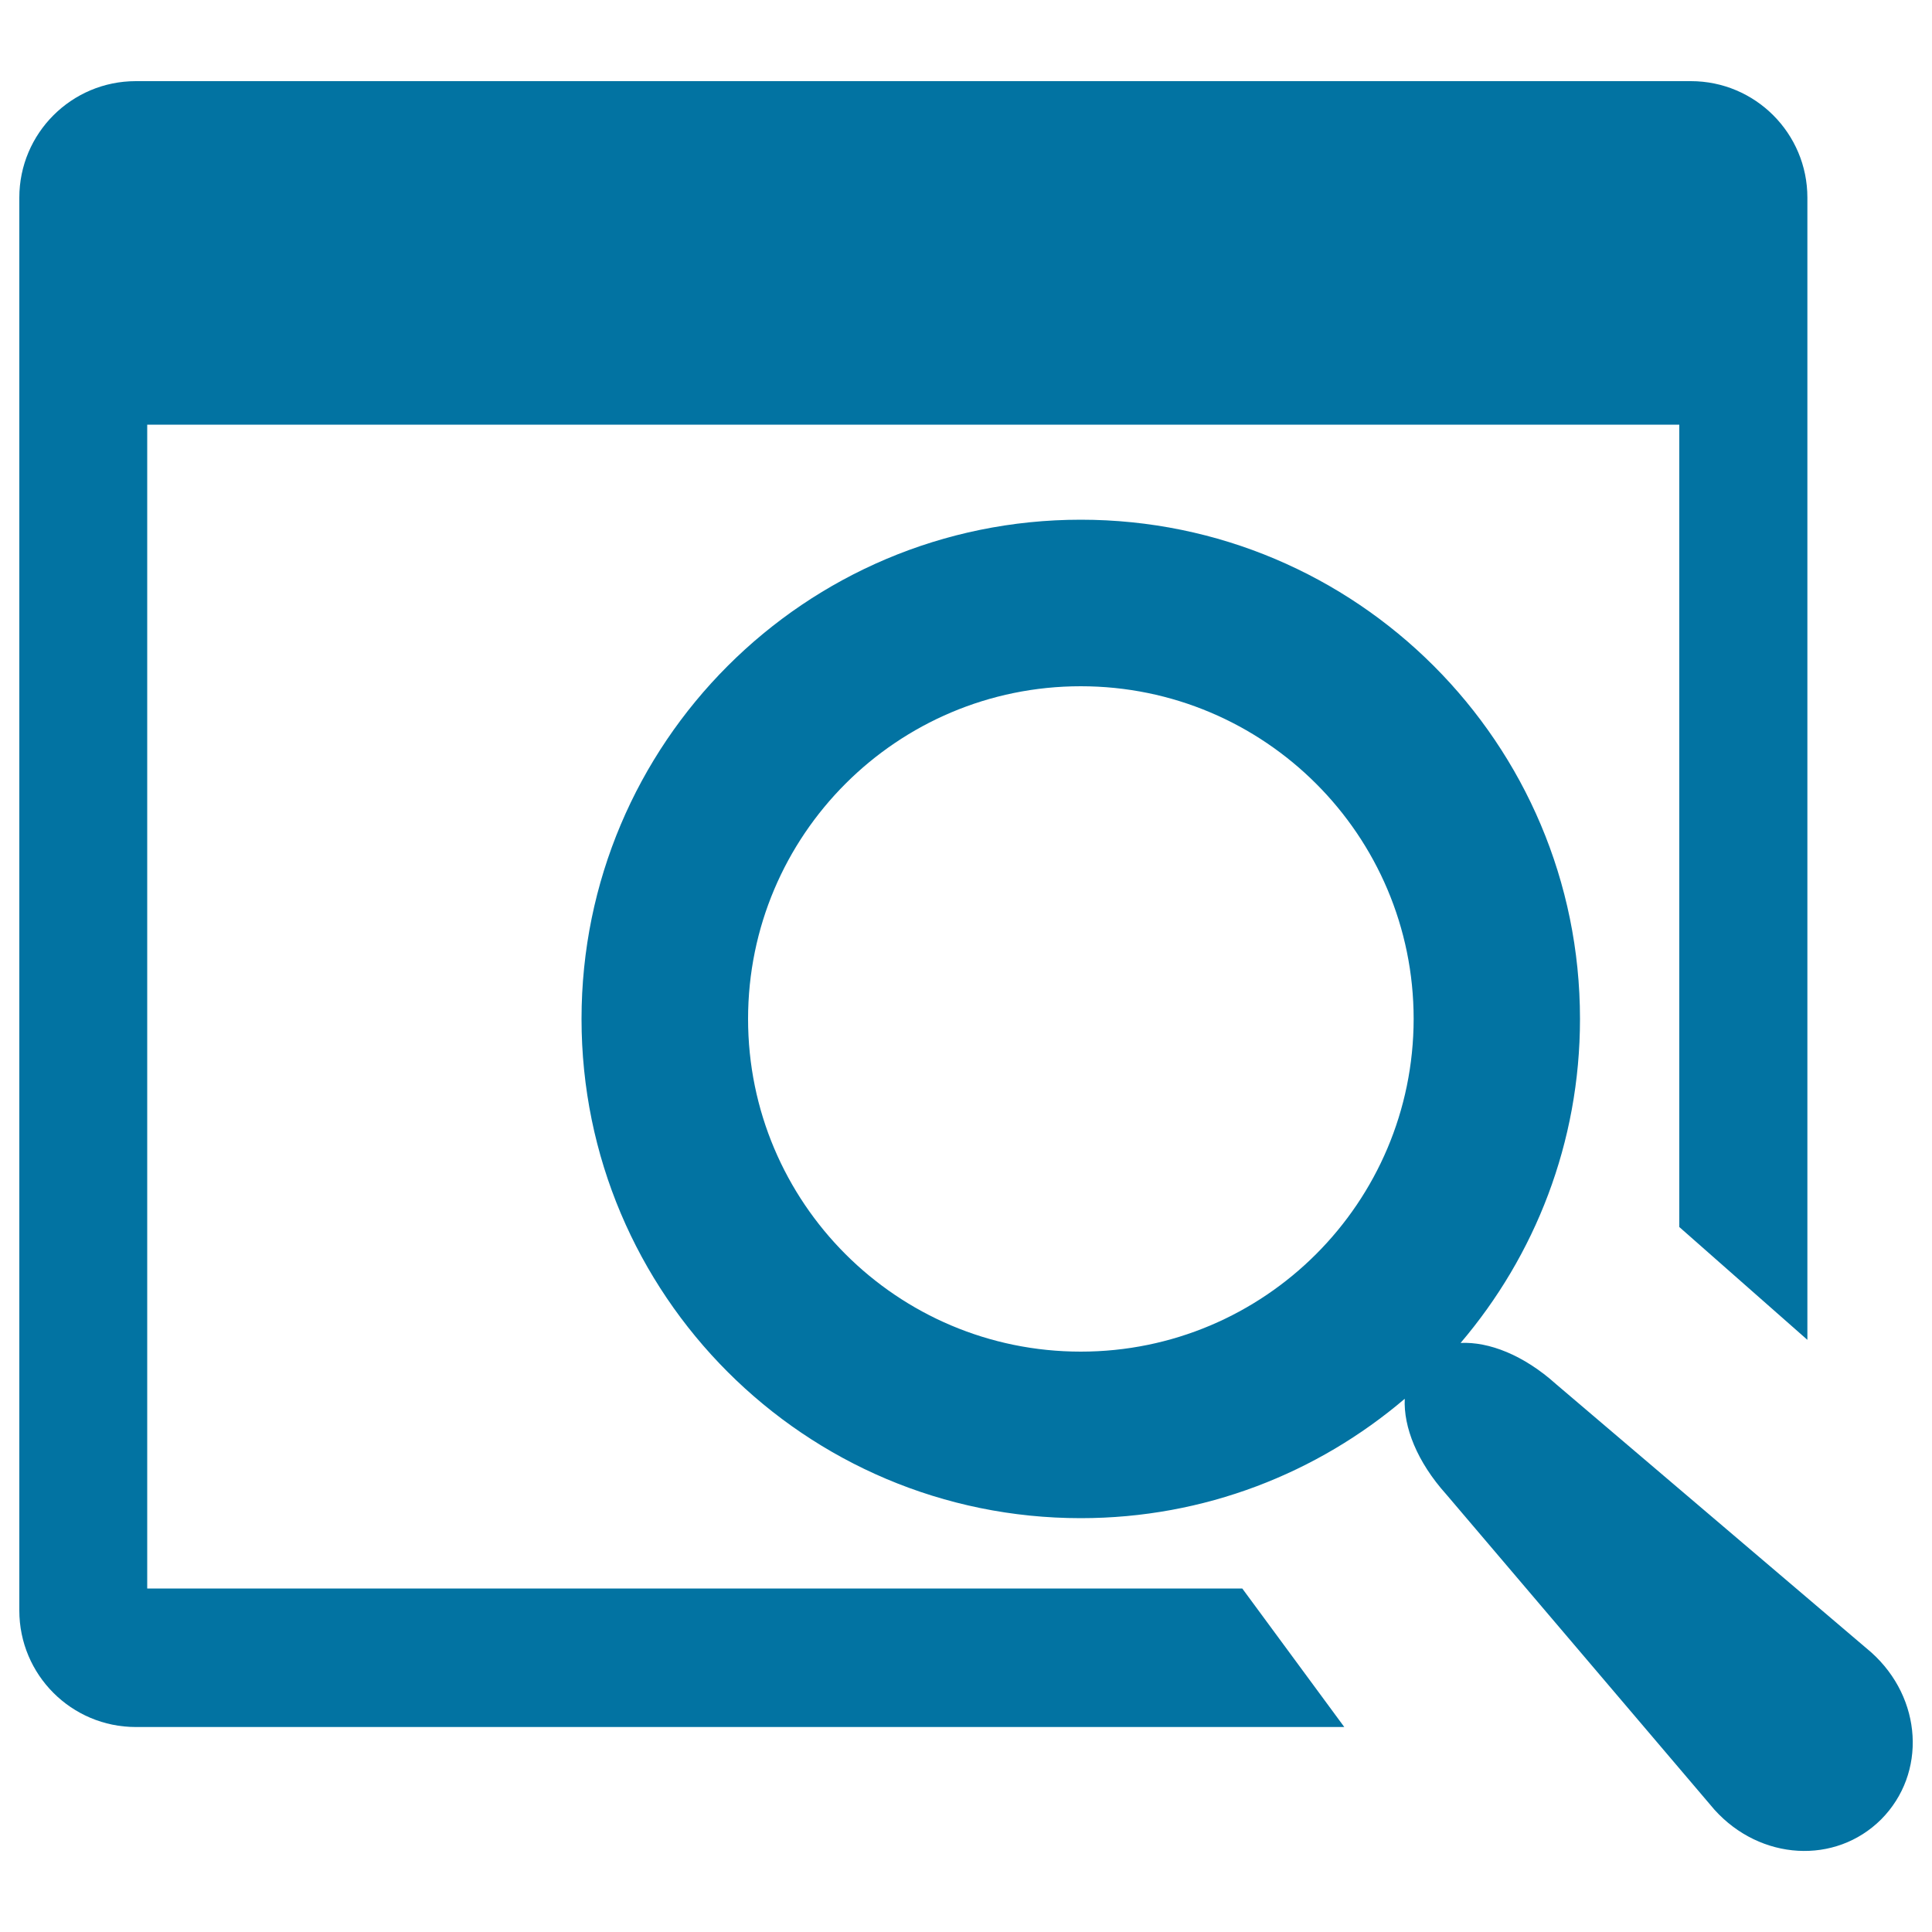
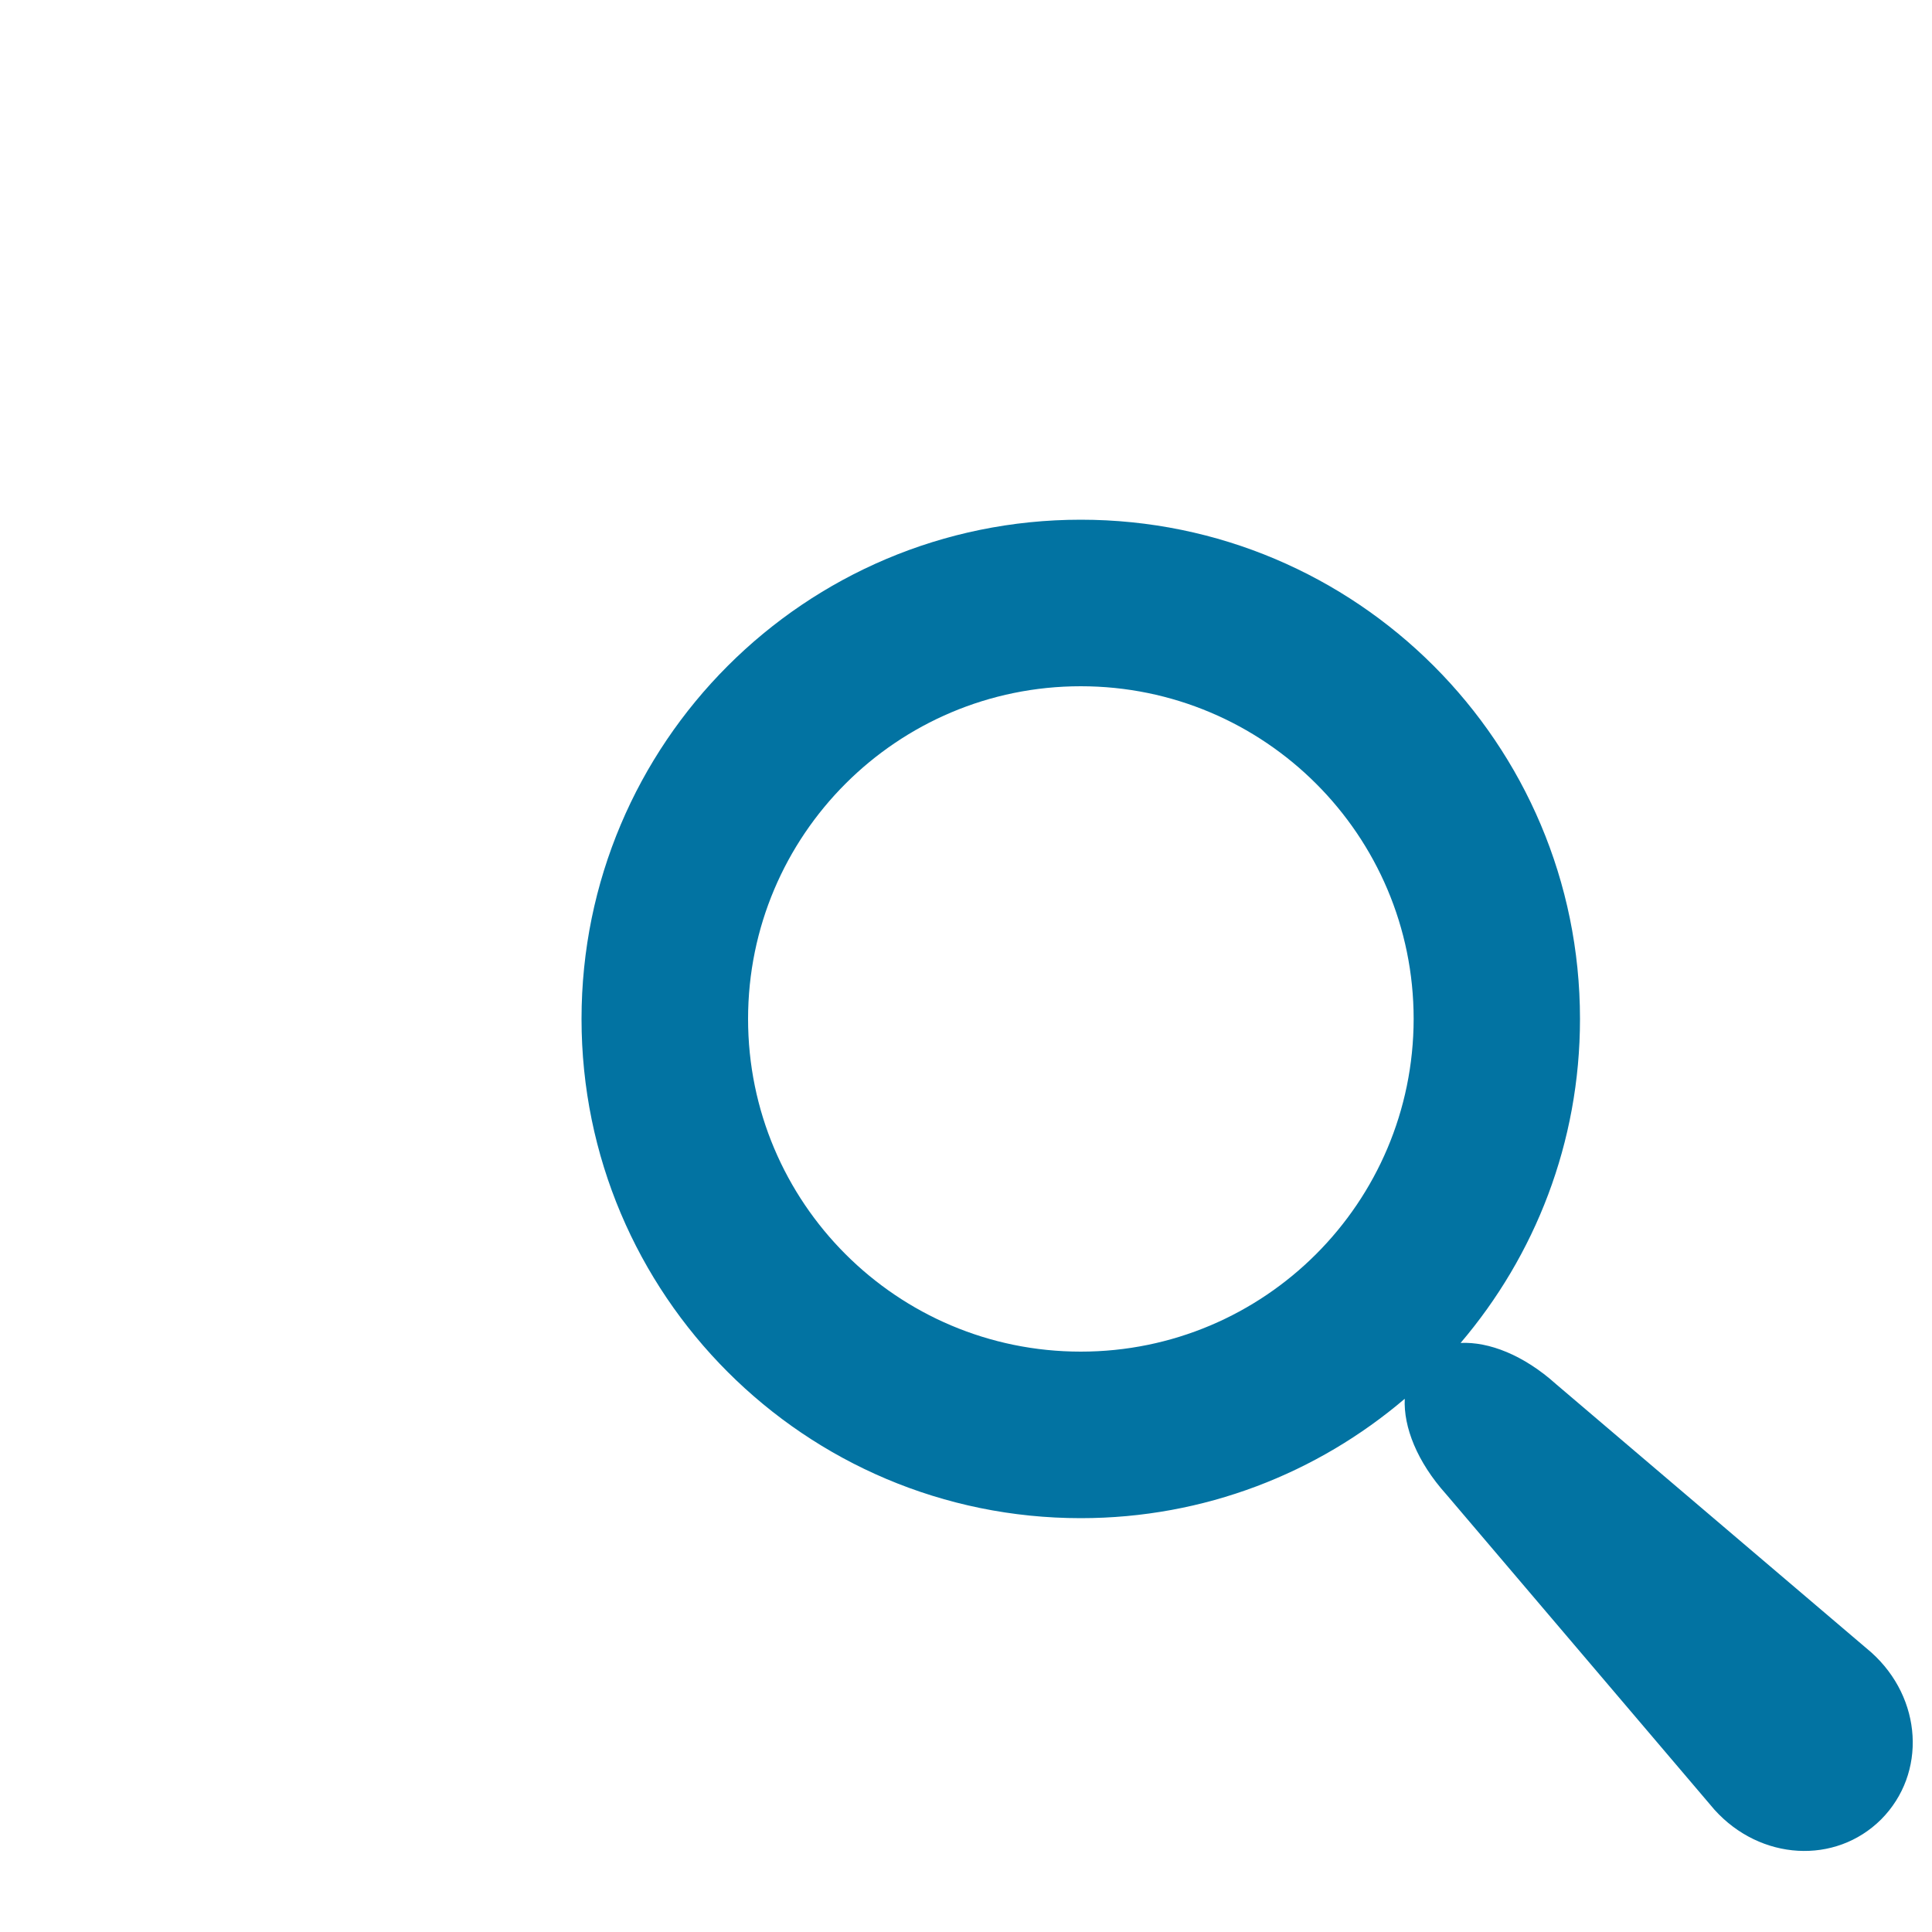
<svg xmlns="http://www.w3.org/2000/svg" viewBox="0 0 1000 1000" style="fill:#0273a2">
  <title>Preview SVG icon</title>
-   <path d="M76.2,219.8h793v415.3l66.3,58.4V102.3c0-33.3-27-60.3-60.3-60.3H70.3C37,42,10,69,10,102.3v731.3c0,33.3,27,60.3,60.3,60.3h625.5L643,822.2H76.2V219.8z" />
-   <path d="M968.6,855.3L805.5,716.5c-16.9-15.2-34.9-22.1-49.5-21.4c38.5-45.2,61.8-103.7,61.8-167.7c0-142.7-115.7-258.4-258.4-258.4C416.6,269,301,384.7,301,527.4c0,142.7,115.6,258.4,258.4,258.4c64,0,122.5-23.3,167.7-61.8c-0.7,14.5,6.3,32.6,21.5,49.5l138.8,163.2c23.8,26.4,62.6,28.6,86.3,5C997.3,917.9,995.1,879.1,968.6,855.3z M559.4,699.6c-95.1,0-172.2-77.1-172.2-172.2c0-95.1,77.1-172.2,172.2-172.2c95.1,0,172.3,77.1,172.3,172.2C731.6,622.5,654.5,699.6,559.4,699.6z" />
+   <path d="M968.6,855.3L805.5,716.5c-16.9-15.2-34.9-22.1-49.5-21.4c38.5-45.2,61.8-103.7,61.8-167.7c0-142.7-115.7-258.4-258.4-258.4C416.6,269,301,384.7,301,527.4c0,142.7,115.6,258.4,258.4,258.4c64,0,122.5-23.3,167.7-61.8c-0.7,14.5,6.3,32.6,21.5,49.5l138.8,163.2c23.8,26.4,62.6,28.6,86.3,5C997.3,917.9,995.1,879.1,968.6,855.3M559.4,699.6c-95.1,0-172.2-77.1-172.2-172.2c0-95.1,77.1-172.2,172.2-172.2c95.1,0,172.3,77.1,172.3,172.2C731.6,622.5,654.5,699.6,559.4,699.6z" />
</svg>